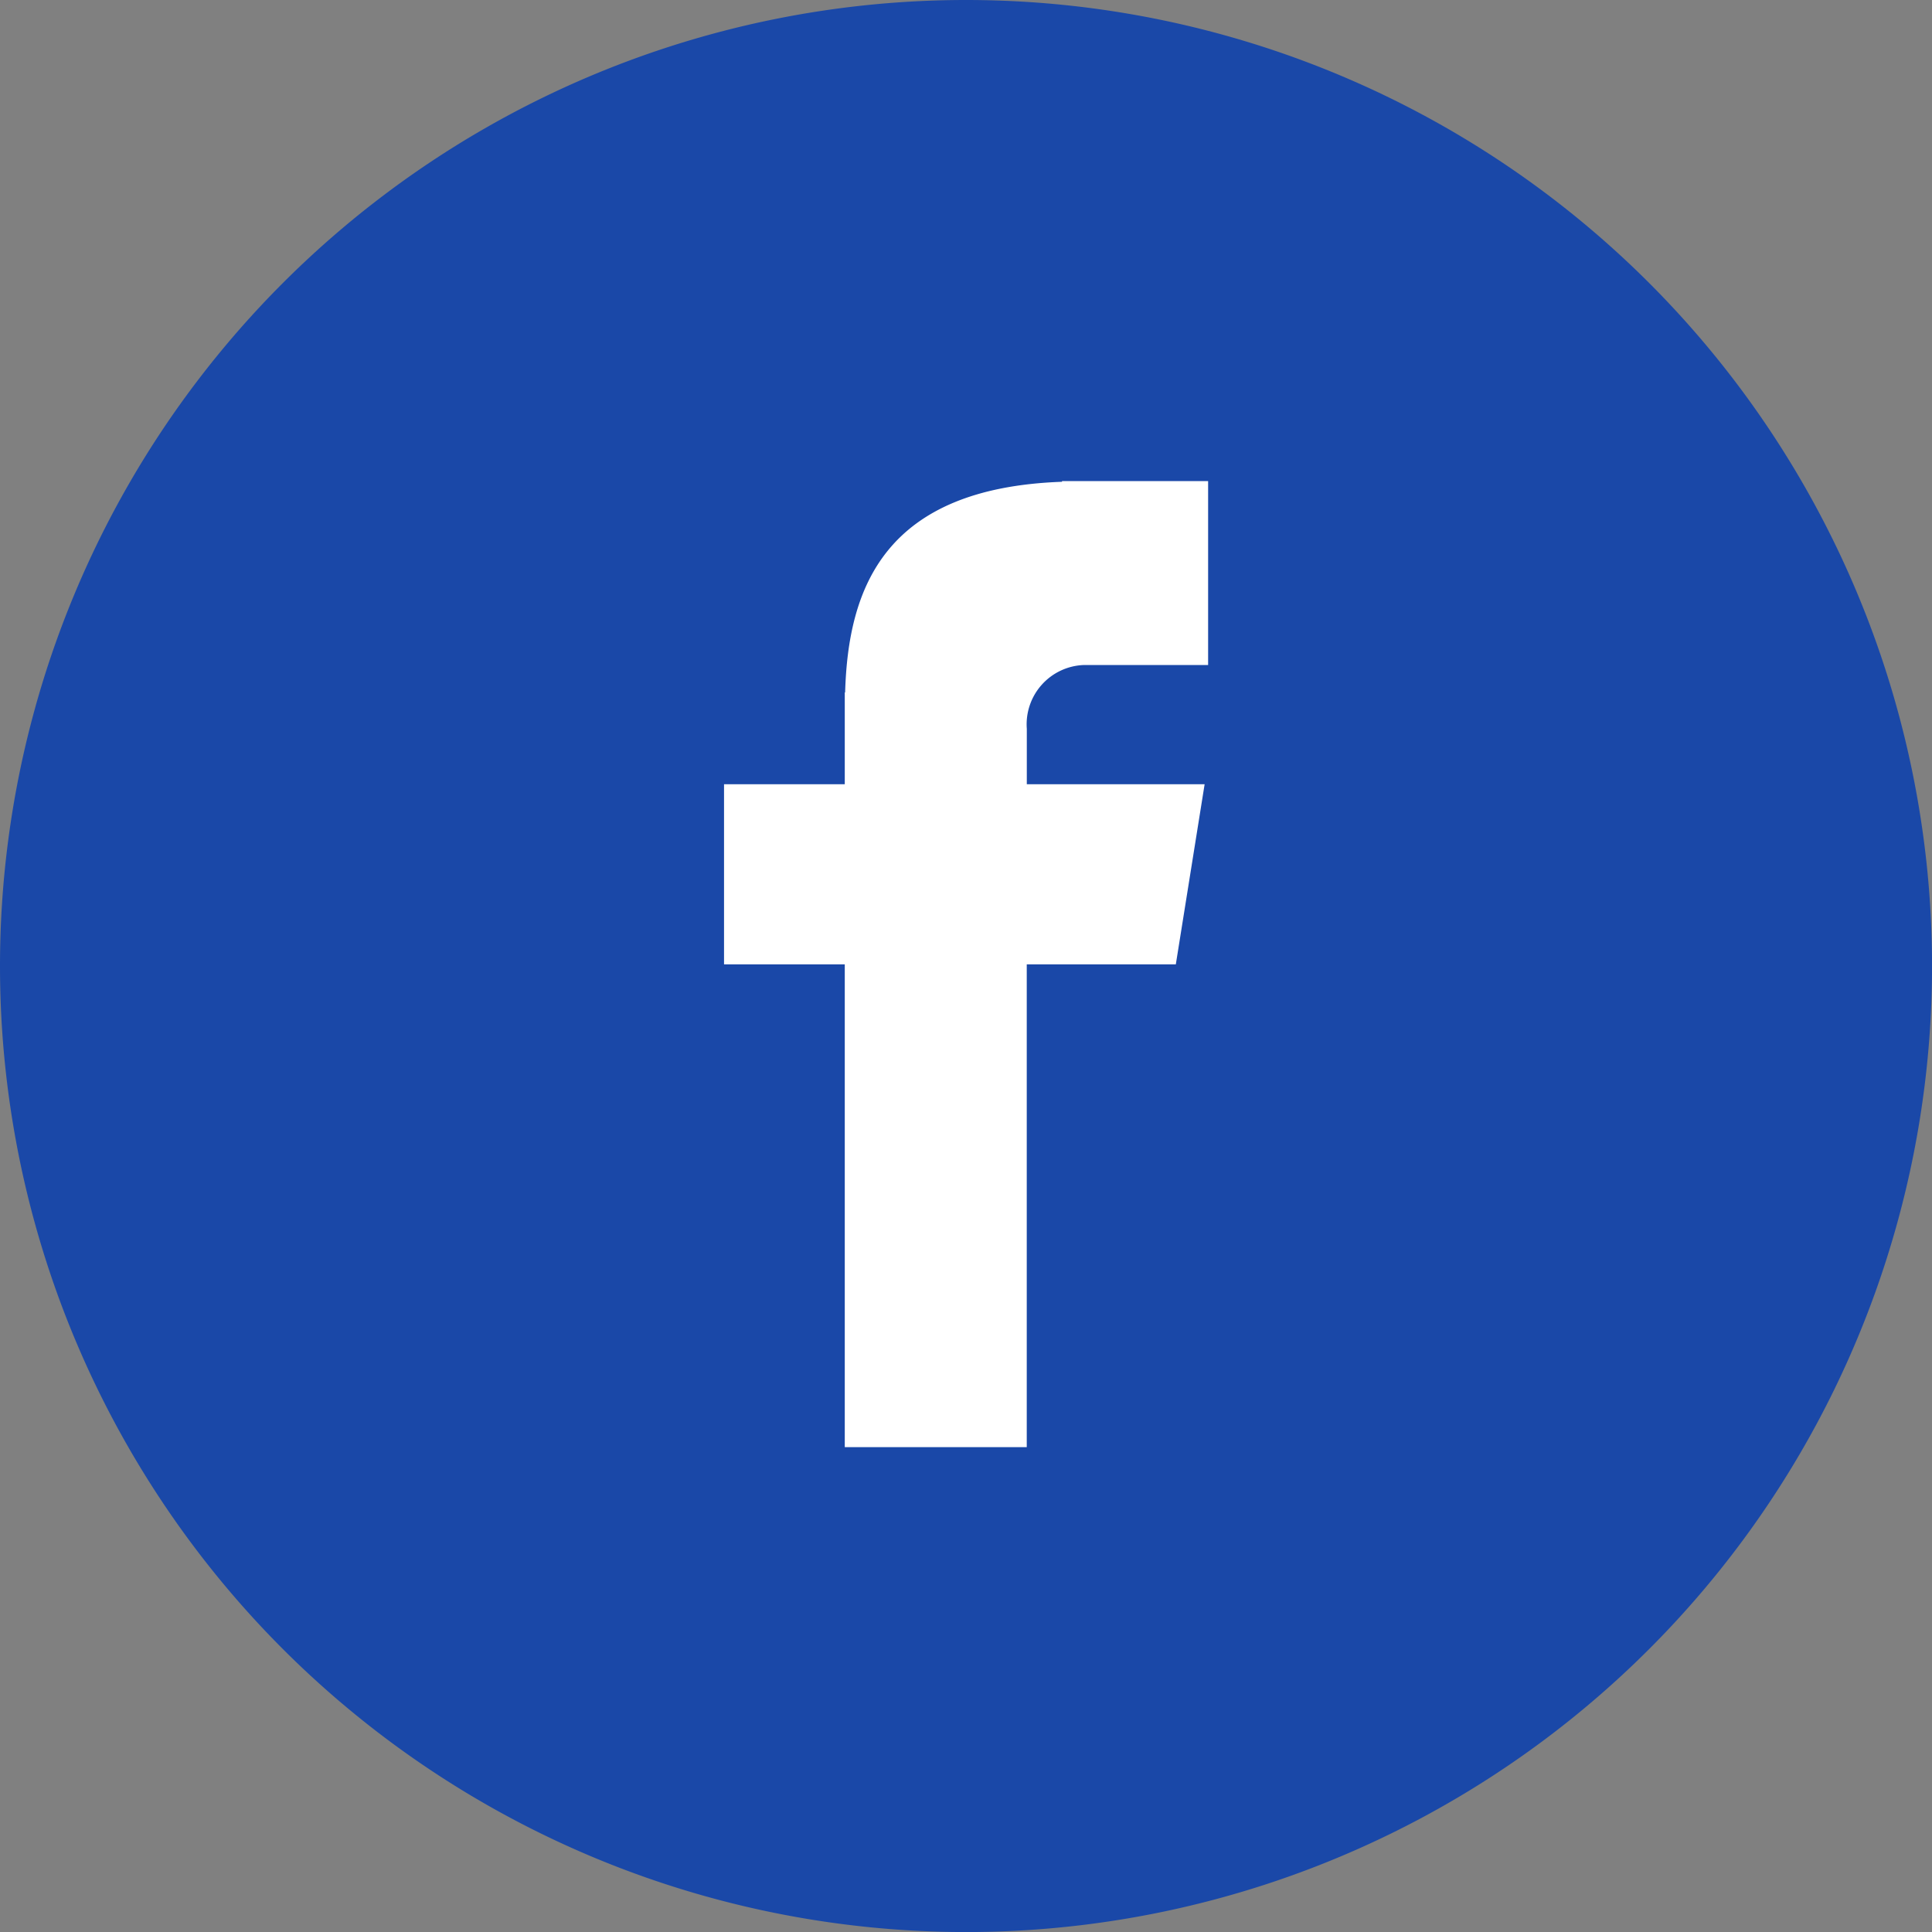
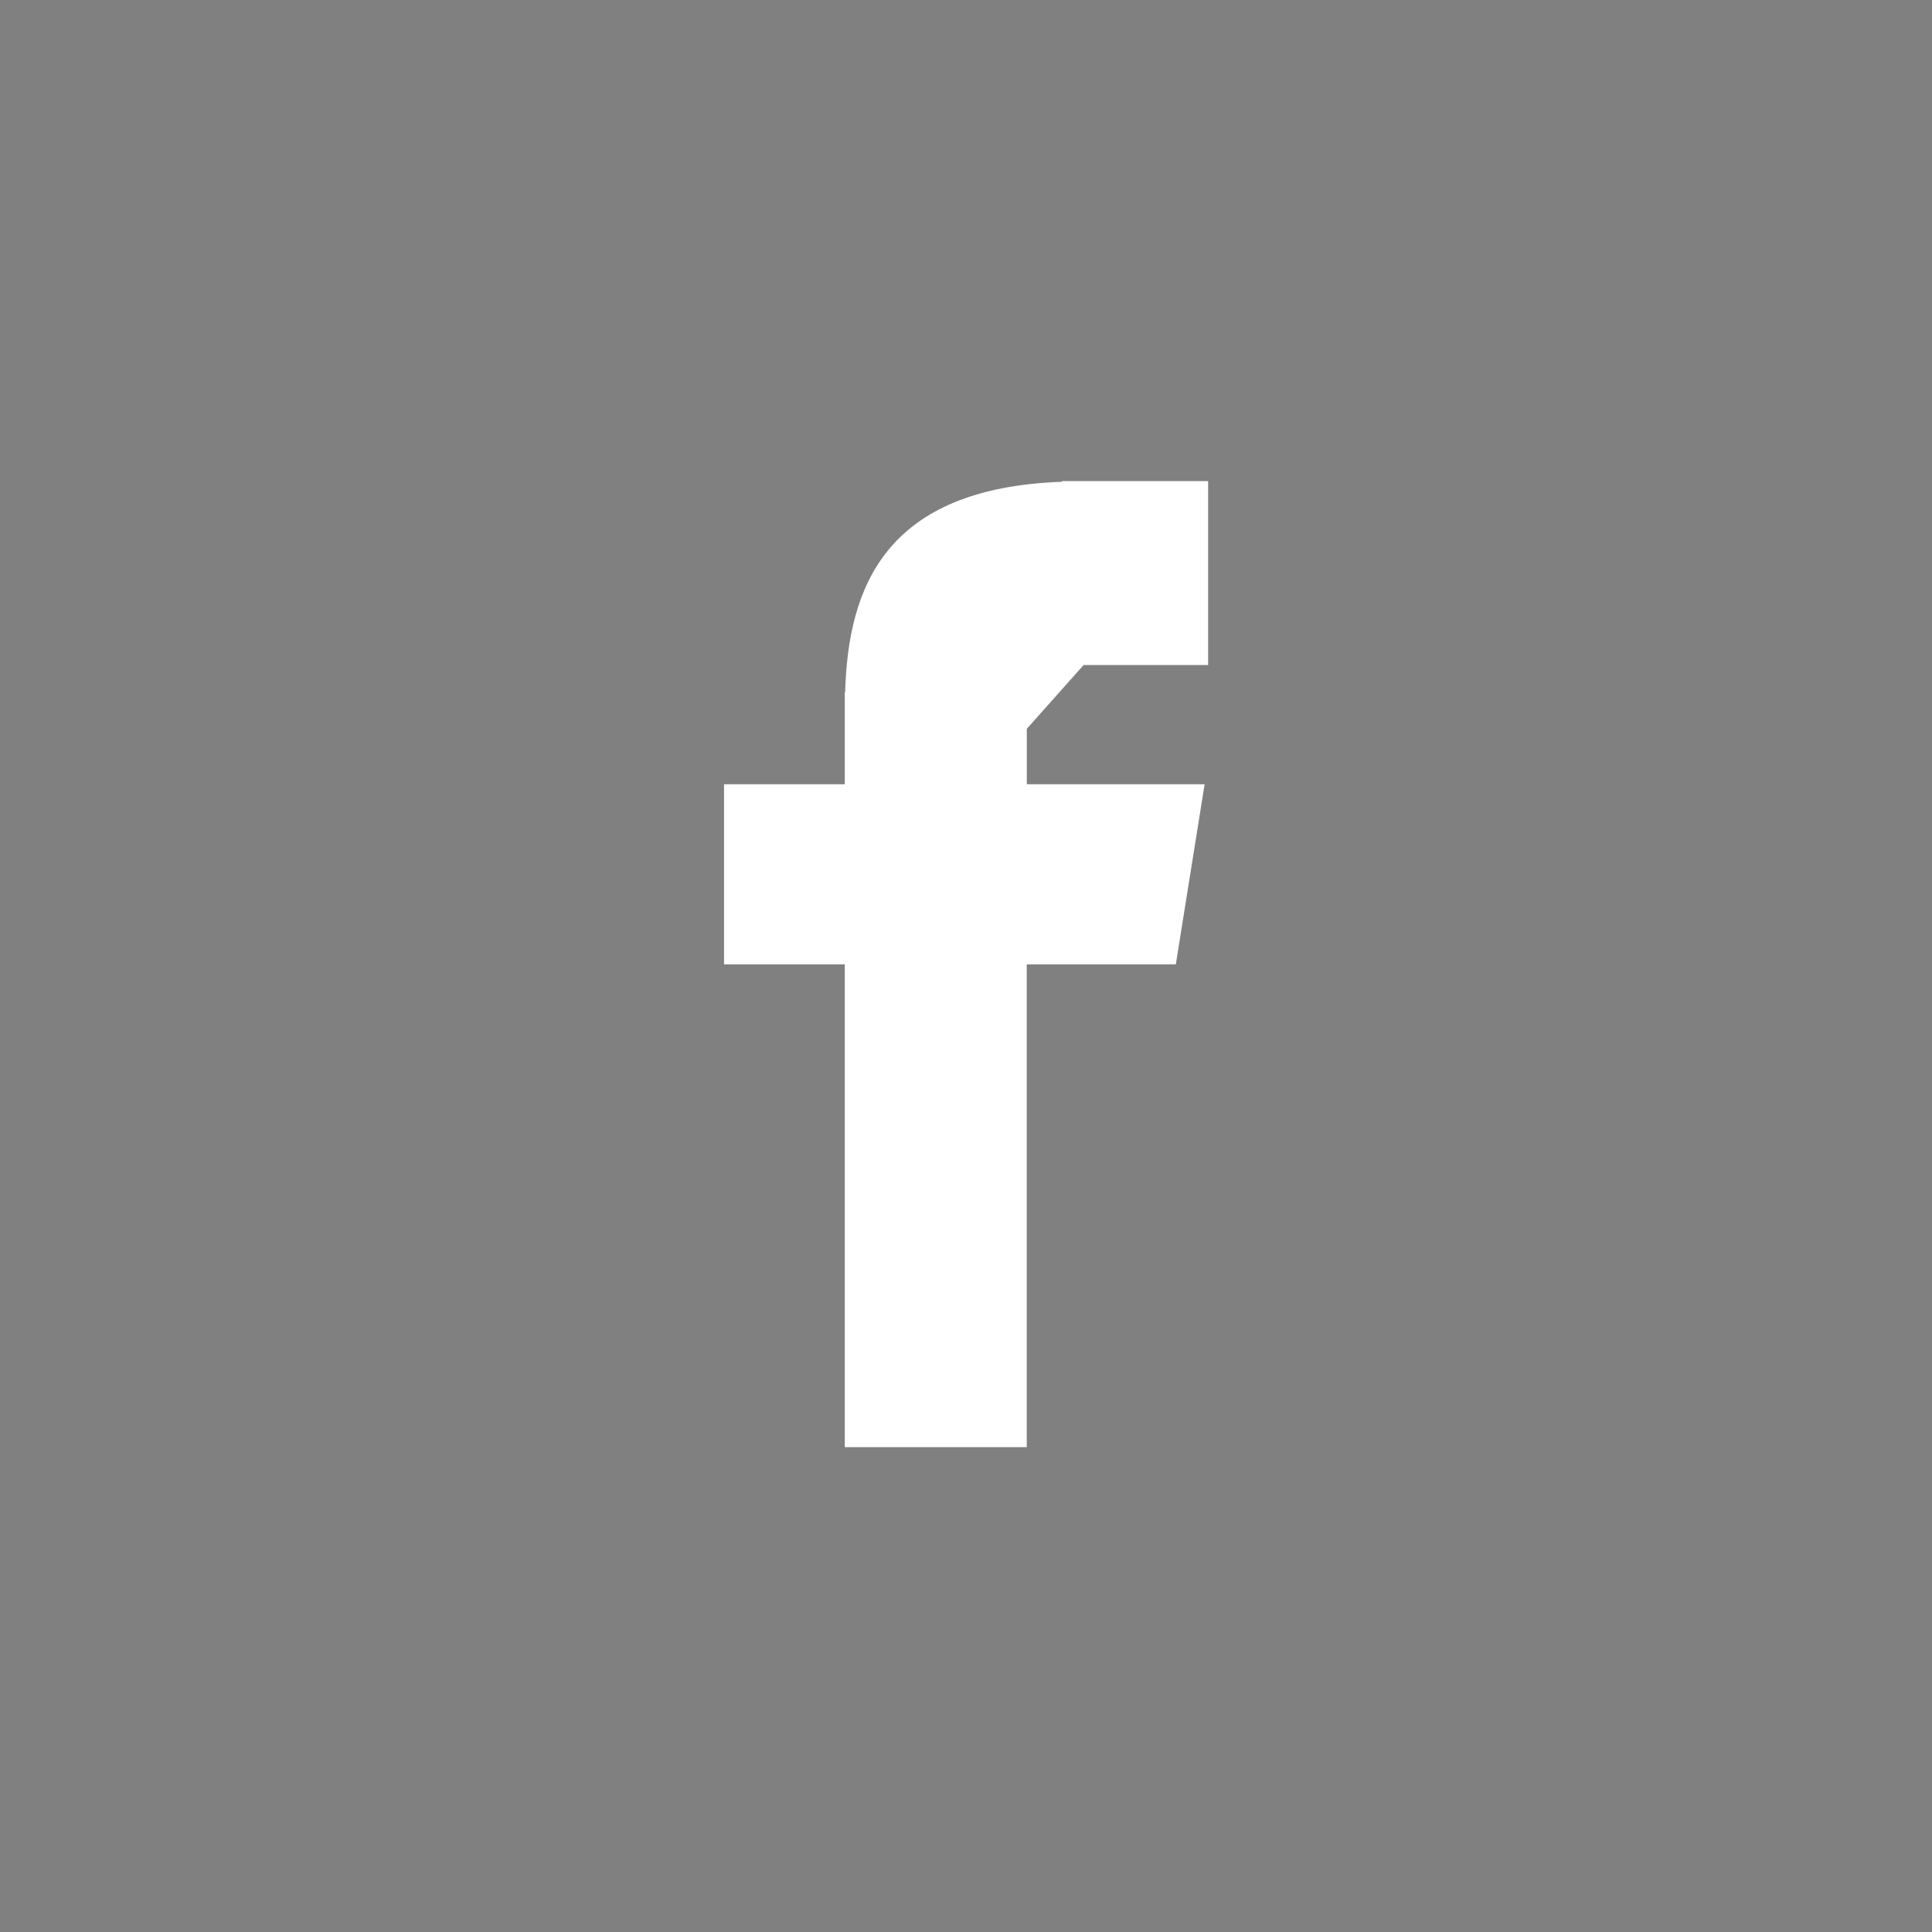
<svg xmlns="http://www.w3.org/2000/svg" width="37.029" height="37.029" viewBox="0 0 37.029 37.029">
  <rect x="0" y="0" width="37.029" height="37.029" fill="#808080" stroke="none" />
  <g id="icon-fb" transform="translate(0)">
-     <path id="Path_21" data-name="Path 21" d="M18.515,0A18.515,18.515,0,1,1,0,18.515,18.515,18.515,0,0,1,18.515,0Z" transform="translate(0)" fill="#1a48a8" />
-     <path id="Path_22" data-name="Path 22" d="M116.033,76.072h2.386V72.547h-2.8v.013c-3.4.12-4.1,2.031-4.157,4.037h-.007v1.76h-2.314v3.452h2.314v9.253h3.488V81.809H117.8l.552-3.452h-3.408V77.294A1.137,1.137,0,0,1,116.033,76.072Z" transform="translate(-95.264 -63.326)" fill="#fff" />
+     <path id="Path_22" data-name="Path 22" d="M116.033,76.072h2.386V72.547h-2.8v.013c-3.4.12-4.1,2.031-4.157,4.037h-.007v1.76h-2.314v3.452h2.314v9.253h3.488V81.809H117.8l.552-3.452h-3.408V77.294Z" transform="translate(-95.264 -63.326)" fill="#fff" />
  </g>
</svg>